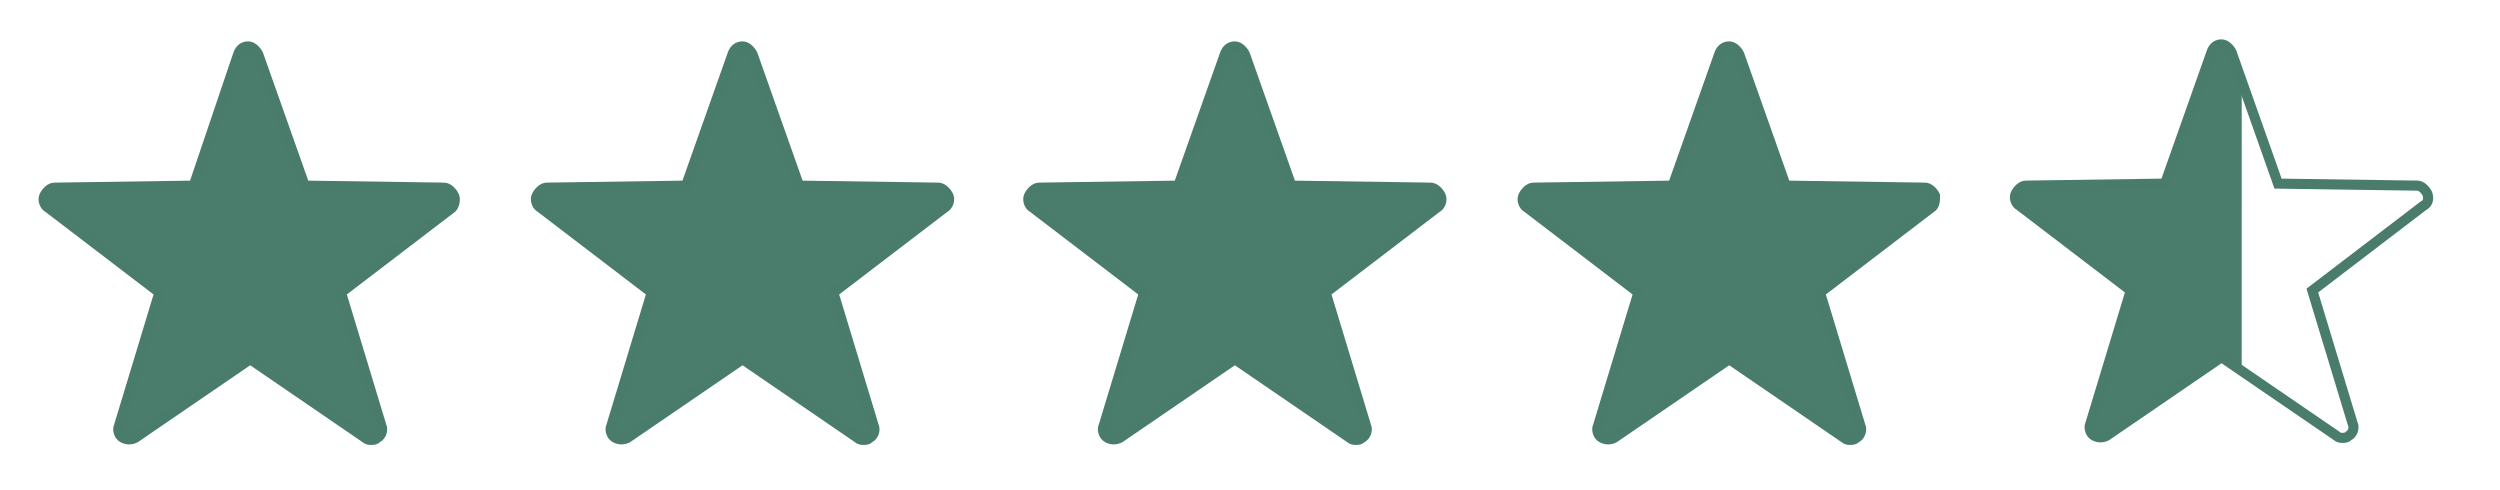
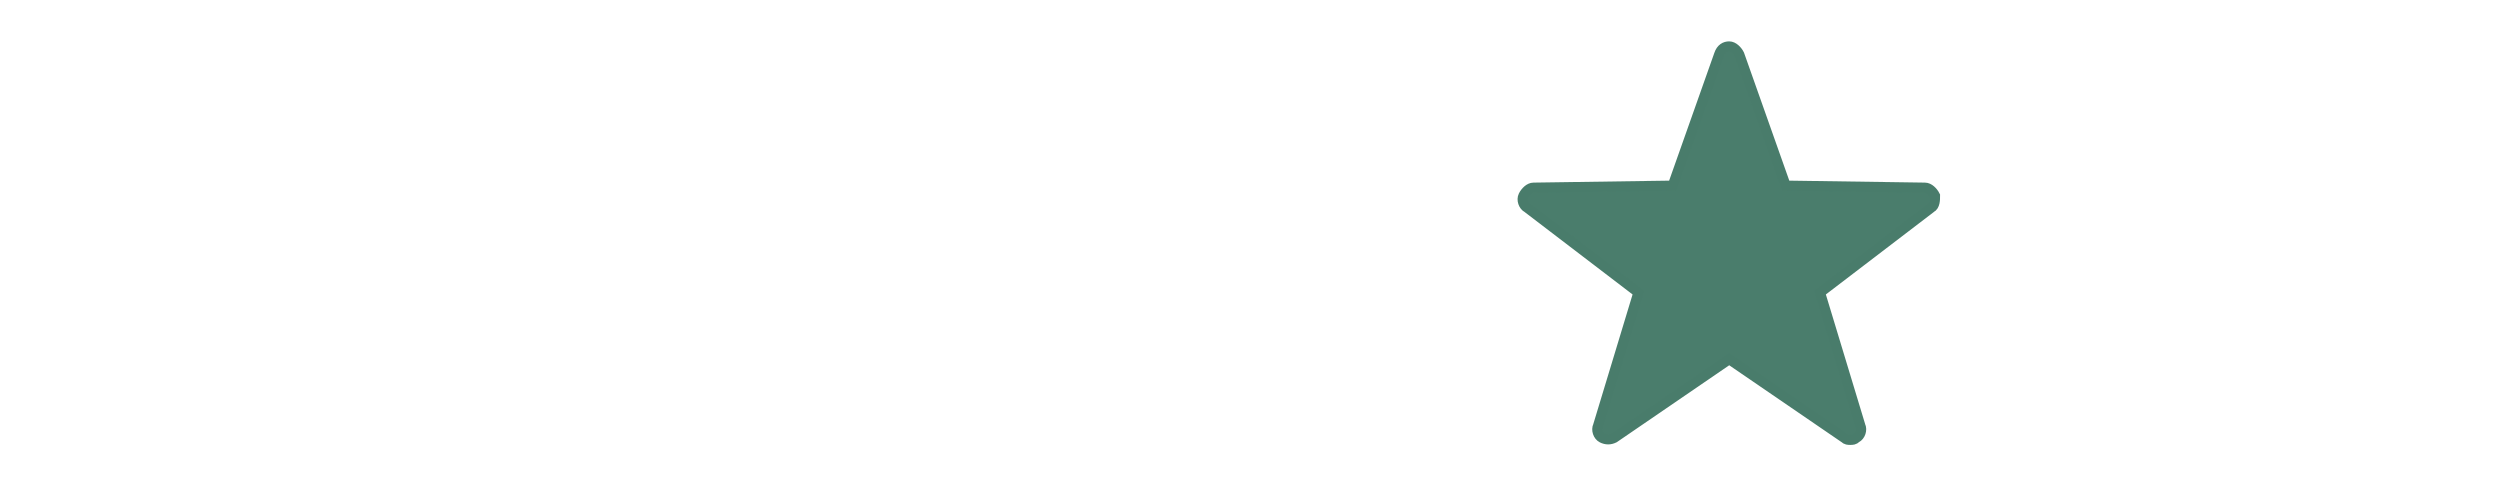
<svg xmlns="http://www.w3.org/2000/svg" version="1.1" id="Ebene_1" x="0px" y="0px" viewBox="0 0 123.9 24.3" style="enable-background:new 0 0 123.9 24.3;" xml:space="preserve">
  <style type="text/css"> .st0{fill:#4A7D6C;stroke:#497C6B;stroke-width:0.5;stroke-miterlimit:10;} .st1{fill:#4A7D6C;} .st2{fill:none;stroke:#497C6B;stroke-width:0.5;stroke-miterlimit:10;} </style>
  <g>
    <g id="_x35_-Star">
-       <path class="st0" d="M22.5,9.7c-0.1-0.2-0.3-0.4-0.5-0.4l-6.9-0.1l-2.3-6.5c-0.1-0.2-0.3-0.4-0.5-0.4s-0.4,0.1-0.5,0.4L9.6,9.2 L2.7,9.3c-0.2,0-0.4,0.2-0.5,0.4c-0.1,0.2,0,0.5,0.2,0.6l5.5,4.2l-2,6.6c-0.1,0.2,0,0.5,0.2,0.6c0.2,0.1,0.4,0.1,0.6,0l5.7-3.9 l5.7,3.9c0.1,0.1,0.2,0.1,0.3,0.1c0.1,0,0.2,0,0.3-0.1c0.2-0.1,0.3-0.4,0.2-0.6l-2-6.6l5.5-4.2C22.5,10.2,22.6,9.9,22.5,9.7z" />
-     </g>
+       </g>
  </g>
  <g>
    <g id="_x35_-Star_1_">
-       <path class="st0" d="M47,9.7c-0.1-0.2-0.3-0.4-0.5-0.4l-6.9-0.1l-2.3-6.5c-0.1-0.2-0.3-0.4-0.5-0.4s-0.4,0.1-0.5,0.4L34,9.2 l-6.9,0.1c-0.2,0-0.4,0.2-0.5,0.4c-0.1,0.2,0,0.5,0.2,0.6l5.5,4.2l-2,6.6c-0.1,0.2,0,0.5,0.2,0.6c0.2,0.1,0.4,0.1,0.6,0l5.7-3.9 l5.7,3.9c0.1,0.1,0.2,0.1,0.3,0.1c0.1,0,0.2,0,0.3-0.1c0.2-0.1,0.3-0.4,0.2-0.6l-2-6.6l5.5-4.2C47,10.2,47.1,9.9,47,9.7z" />
-     </g>
+       </g>
  </g>
  <g>
    <g id="_x35_-Star_2_">
-       <path class="st0" d="M71.4,9.7c-0.1-0.2-0.3-0.4-0.5-0.4L64,9.2l-2.3-6.5c-0.1-0.2-0.3-0.4-0.5-0.4s-0.4,0.1-0.5,0.4l-2.3,6.5 l-6.9,0.1c-0.2,0-0.4,0.2-0.5,0.4c-0.1,0.2,0,0.5,0.2,0.6l5.5,4.2l-2,6.6c-0.1,0.2,0,0.5,0.2,0.6c0.2,0.1,0.4,0.1,0.6,0l5.7-3.9 l5.7,3.9c0.1,0.1,0.2,0.1,0.3,0.1c0.1,0,0.2,0,0.3-0.1c0.2-0.1,0.3-0.4,0.2-0.6l-2-6.6l5.5-4.2C71.4,10.2,71.5,9.9,71.4,9.7z" />
-     </g>
+       </g>
  </g>
  <g>
    <g id="_x35_-Star_3_">
      <path class="st0" d="M95.9,9.7c-0.1-0.2-0.3-0.4-0.5-0.4l-6.9-0.1l-2.3-6.5c-0.1-0.2-0.3-0.4-0.5-0.4c-0.2,0-0.4,0.1-0.5,0.4 l-2.3,6.5L76,9.3c-0.2,0-0.4,0.2-0.5,0.4c-0.1,0.2,0,0.5,0.2,0.6l5.5,4.2l-2,6.6c-0.1,0.2,0,0.5,0.2,0.6c0.2,0.1,0.4,0.1,0.6,0 l5.7-3.9l5.7,3.9c0.1,0.1,0.2,0.1,0.3,0.1c0.1,0,0.2,0,0.3-0.1c0.2-0.1,0.3-0.4,0.2-0.6l-2-6.6l5.5-4.2 C95.9,10.2,95.9,9.9,95.9,9.7z" />
    </g>
  </g>
-   <path class="st1" d="M111.1,4.1l-0.5-1.4c-0.1-0.2-0.3-0.4-0.5-0.4s-0.4,0.1-0.5,0.4l-2.3,6.5l-6.9,0.1c-0.2,0-0.4,0.2-0.5,0.4 c-0.1,0.2,0,0.5,0.2,0.6l5.5,4.2l-2,6.6c-0.1,0.2,0,0.5,0.2,0.6c0.2,0.1,0.4,0.1,0.6,0l5.7-3.9l1,0.7V4.1z" />
  <g>
    <g id="_x35_-Star_5_">
-       <path class="st2" d="M120.3,9.6c-0.1-0.2-0.3-0.4-0.5-0.4l-6.9-0.1l-2.3-6.5c-0.1-0.2-0.3-0.4-0.5-0.4c-0.2,0-0.4,0.1-0.5,0.4 l-2.3,6.5l-6.9,0.1c-0.2,0-0.4,0.2-0.5,0.4c-0.1,0.2,0,0.5,0.2,0.6l5.5,4.2l-2,6.6c-0.1,0.2,0,0.5,0.2,0.6c0.2,0.1,0.4,0.1,0.6,0 l5.7-3.9l5.7,3.9c0.1,0.1,0.2,0.1,0.3,0.1c0.1,0,0.2,0,0.3-0.1c0.2-0.1,0.3-0.4,0.2-0.6l-2-6.6l5.5-4.2 C120.3,10.1,120.4,9.9,120.3,9.6z" />
-     </g>
+       </g>
  </g>
  <g> </g>
  <g> </g>
  <g> </g>
  <g> </g>
  <g> </g>
  <g> </g>
</svg>